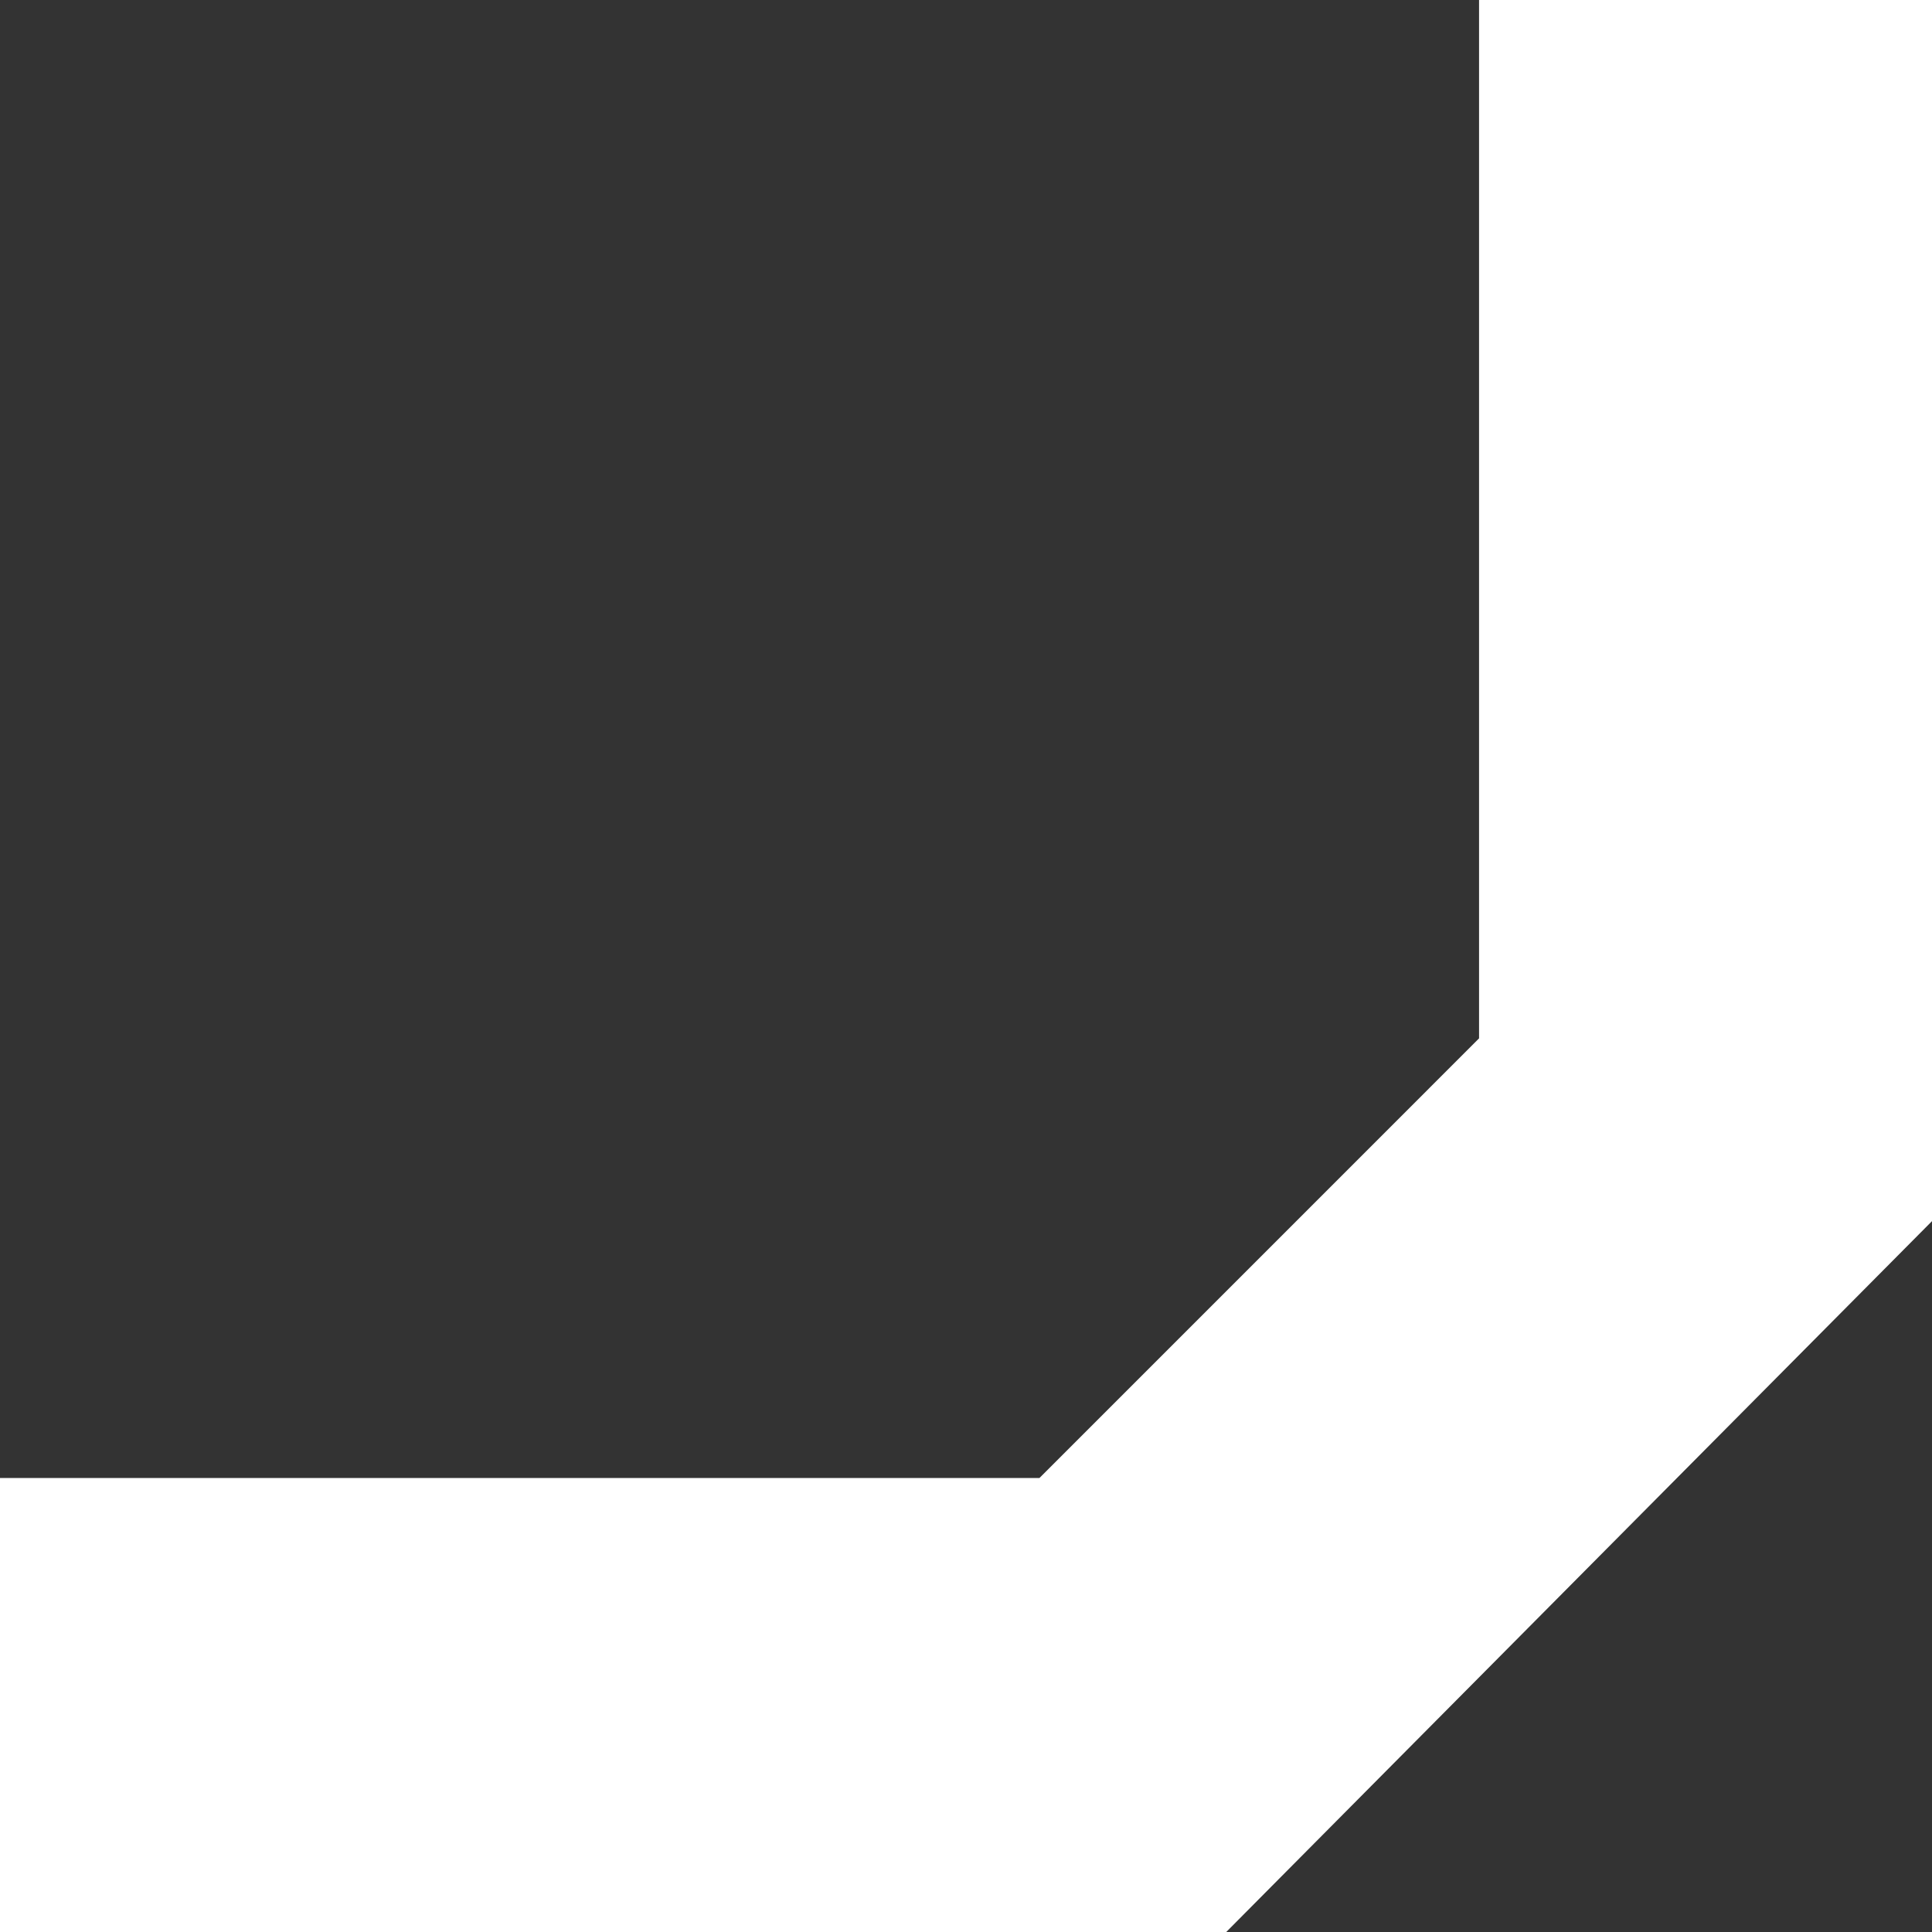
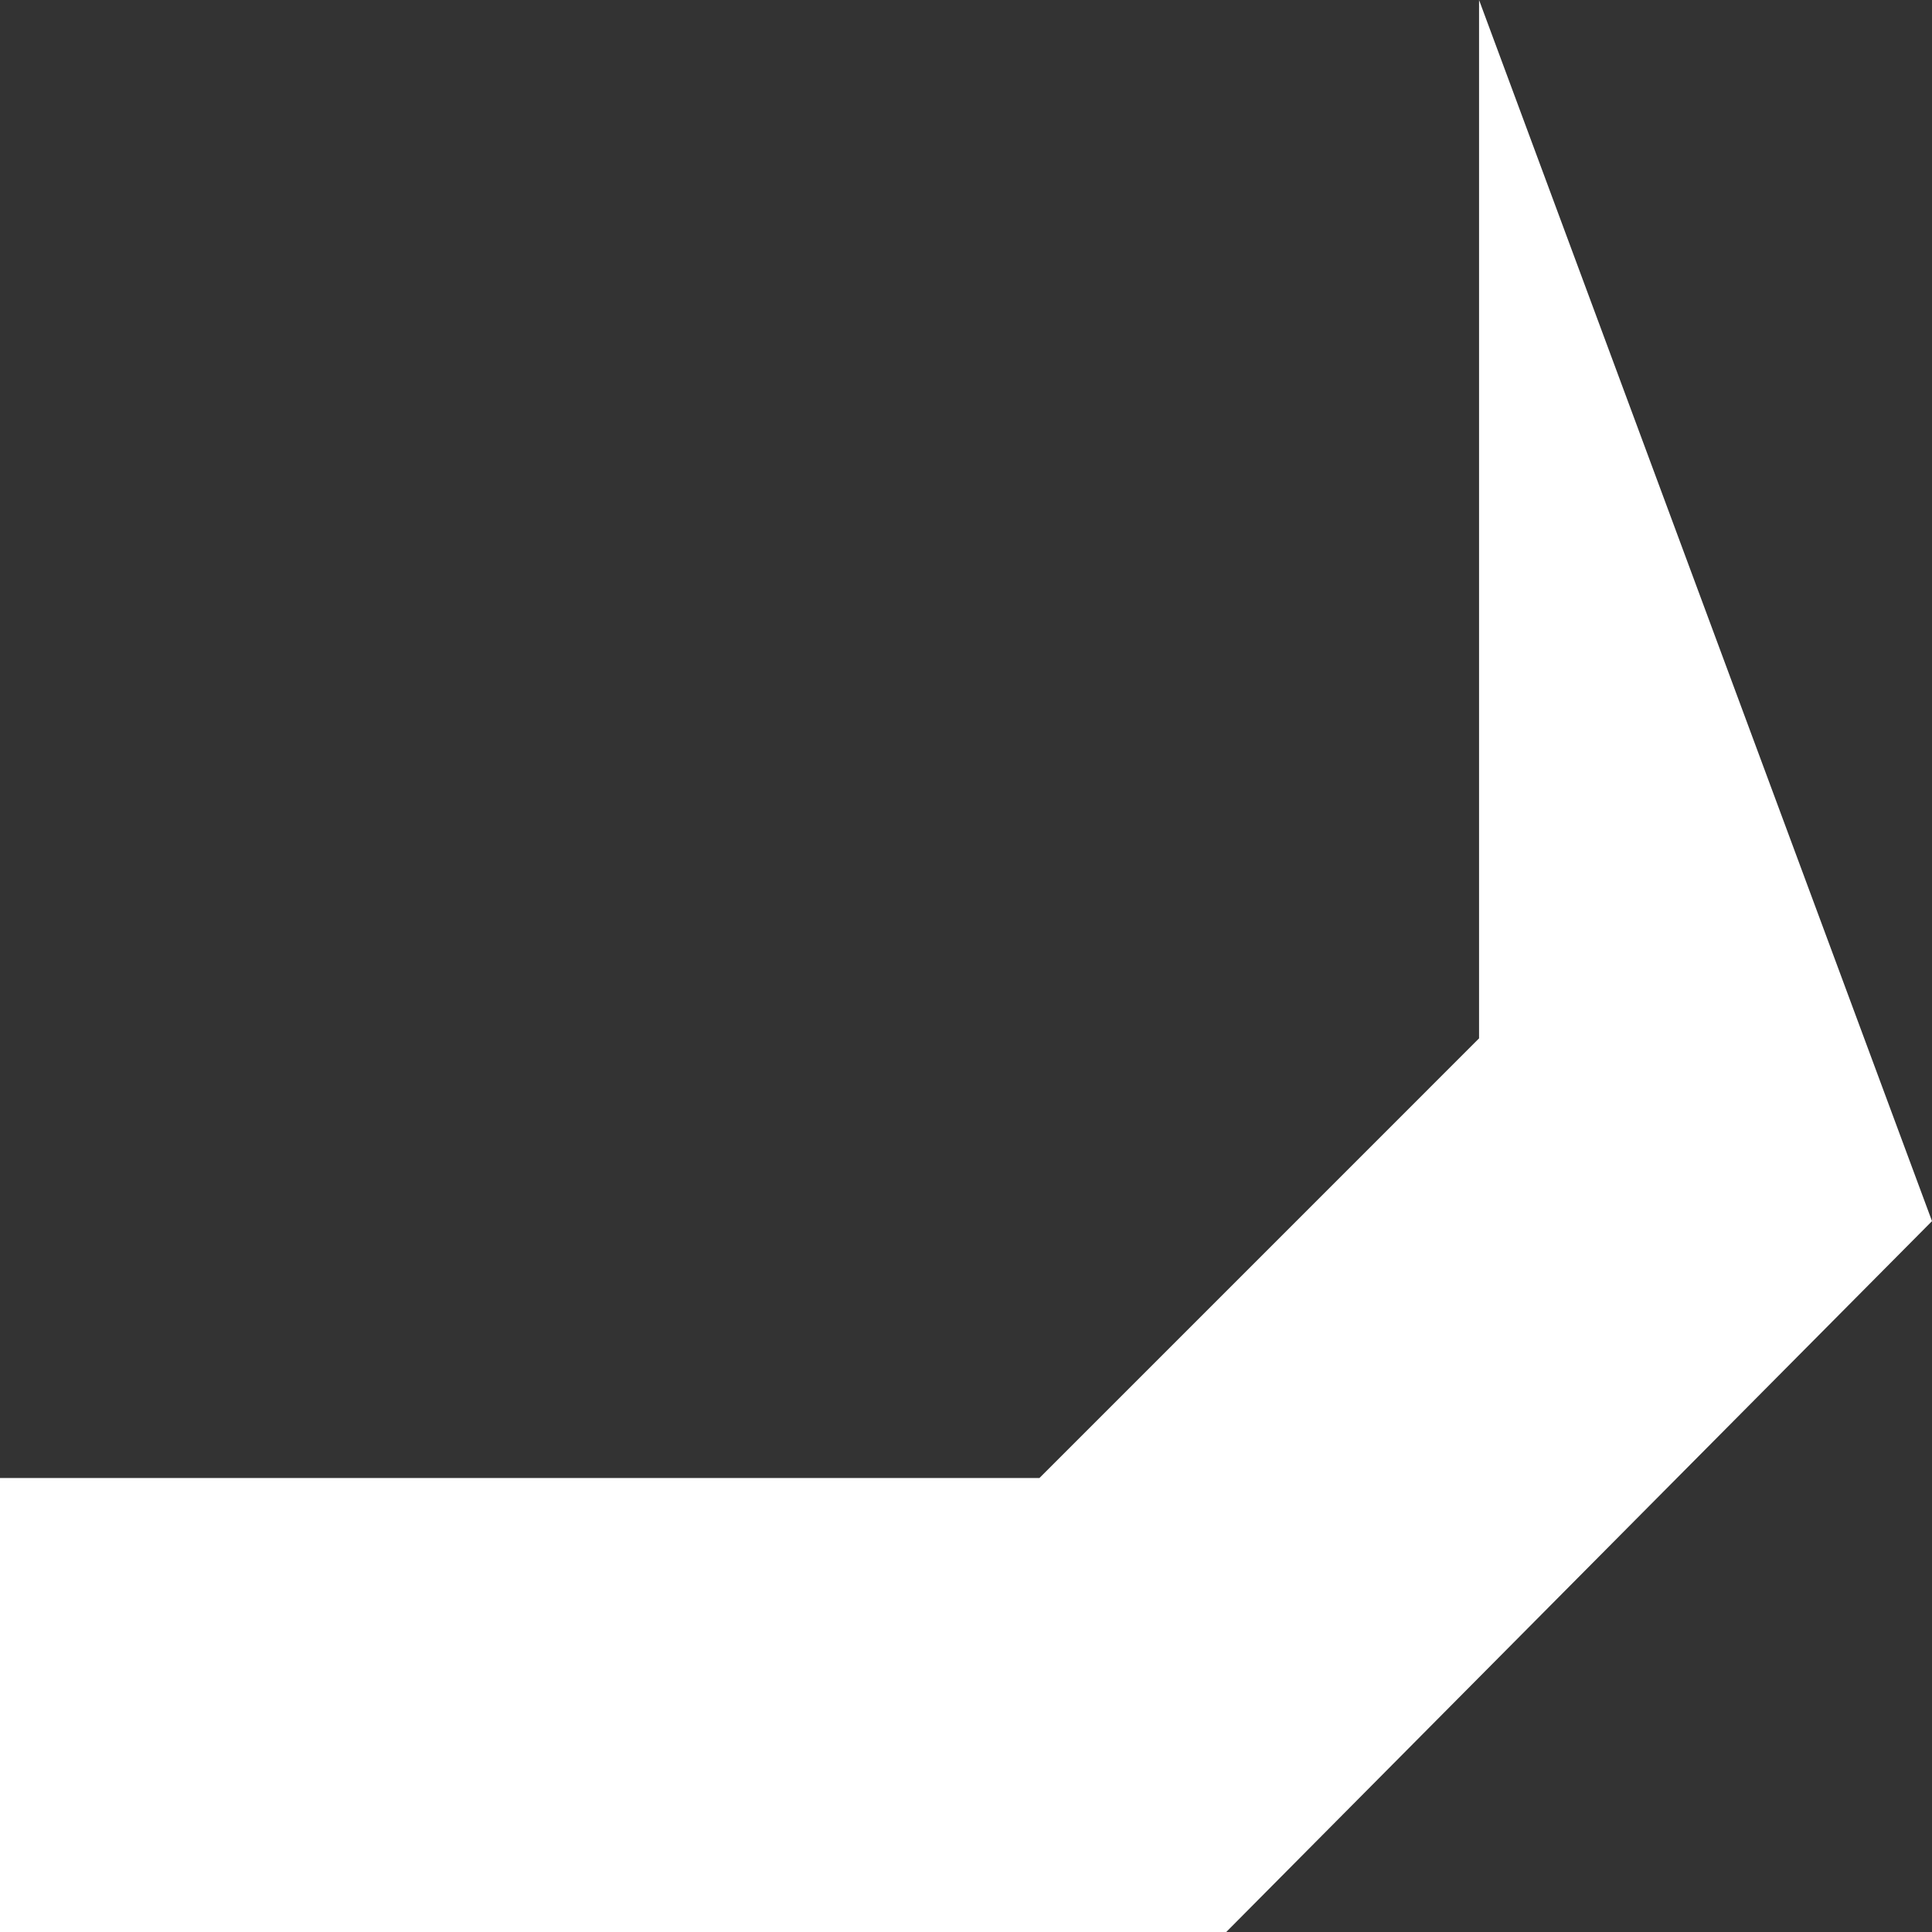
<svg xmlns="http://www.w3.org/2000/svg" width="77" height="77" viewBox="0 0 77 77" fill="none">
  <rect x="0" y="0" width="77" height="77" fill="#333333" stroke="none" />
-   <path d="M41.428 58.905H0V77H48.872L77 48.668V0L58.948 0V41.384L41.428 58.905Z" fill="white" />
+   <path d="M41.428 58.905H0V77H48.872L77 48.668L58.948 0V41.384L41.428 58.905Z" fill="white" />
</svg>